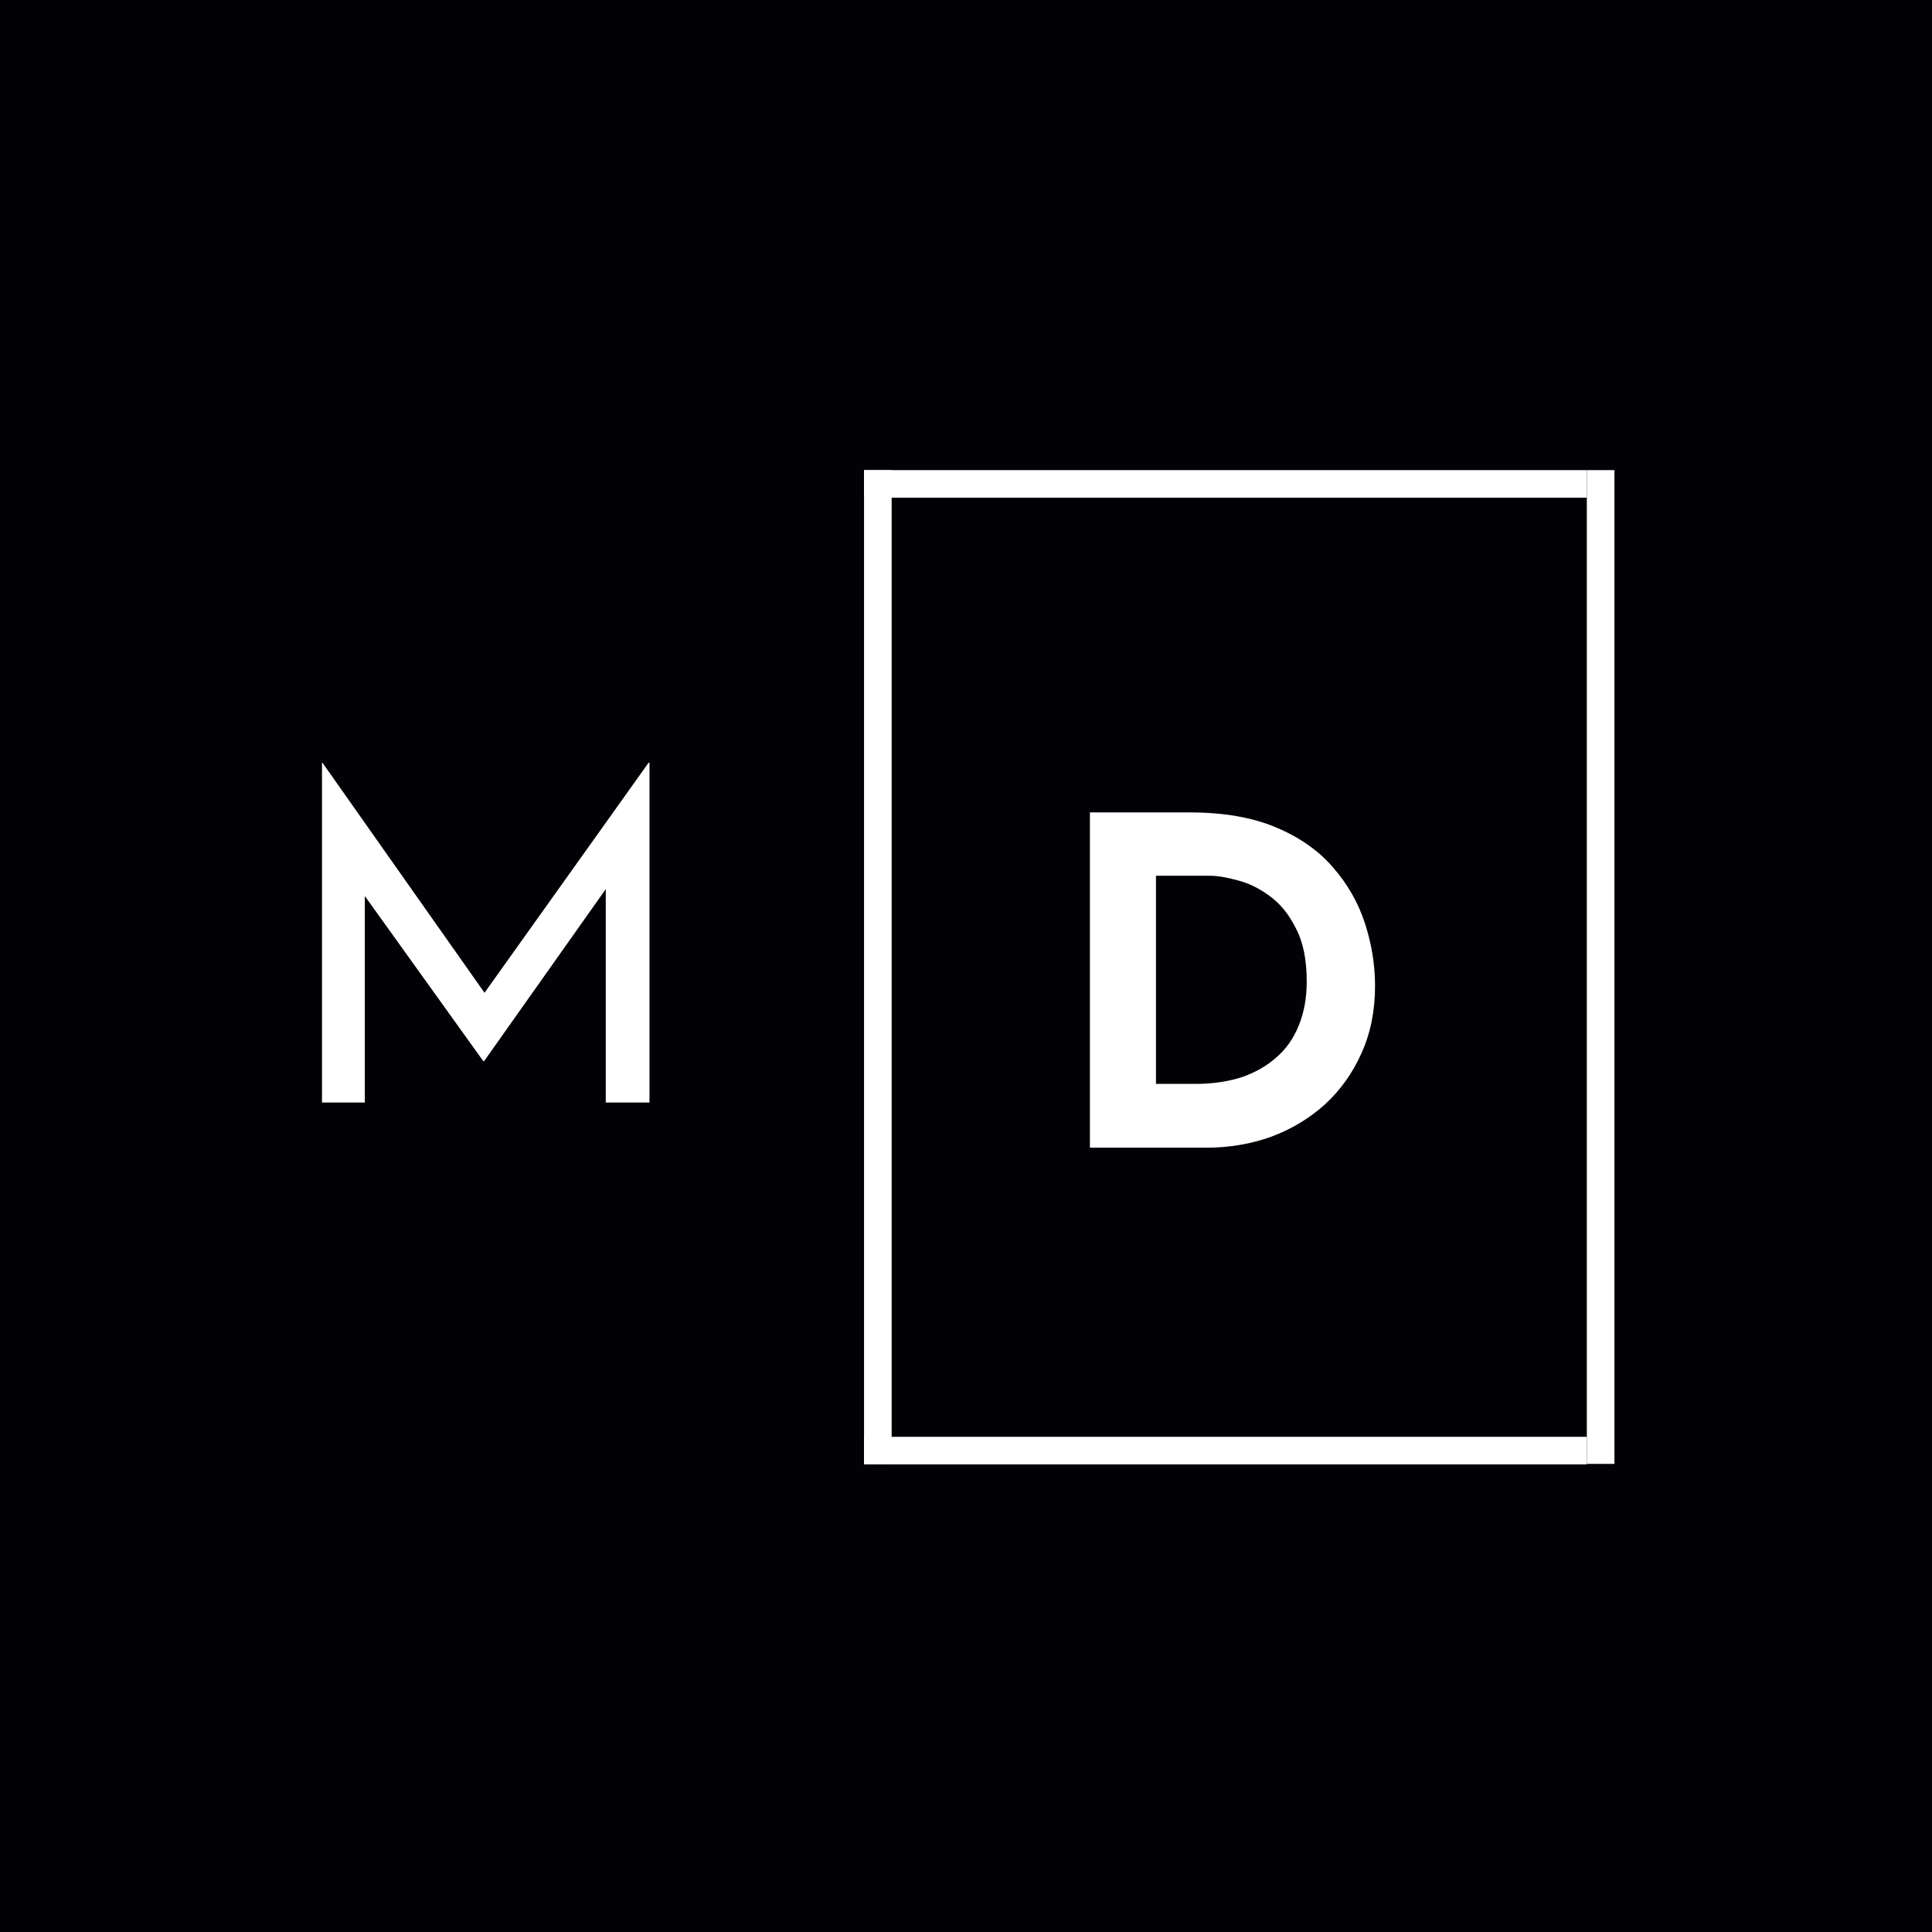
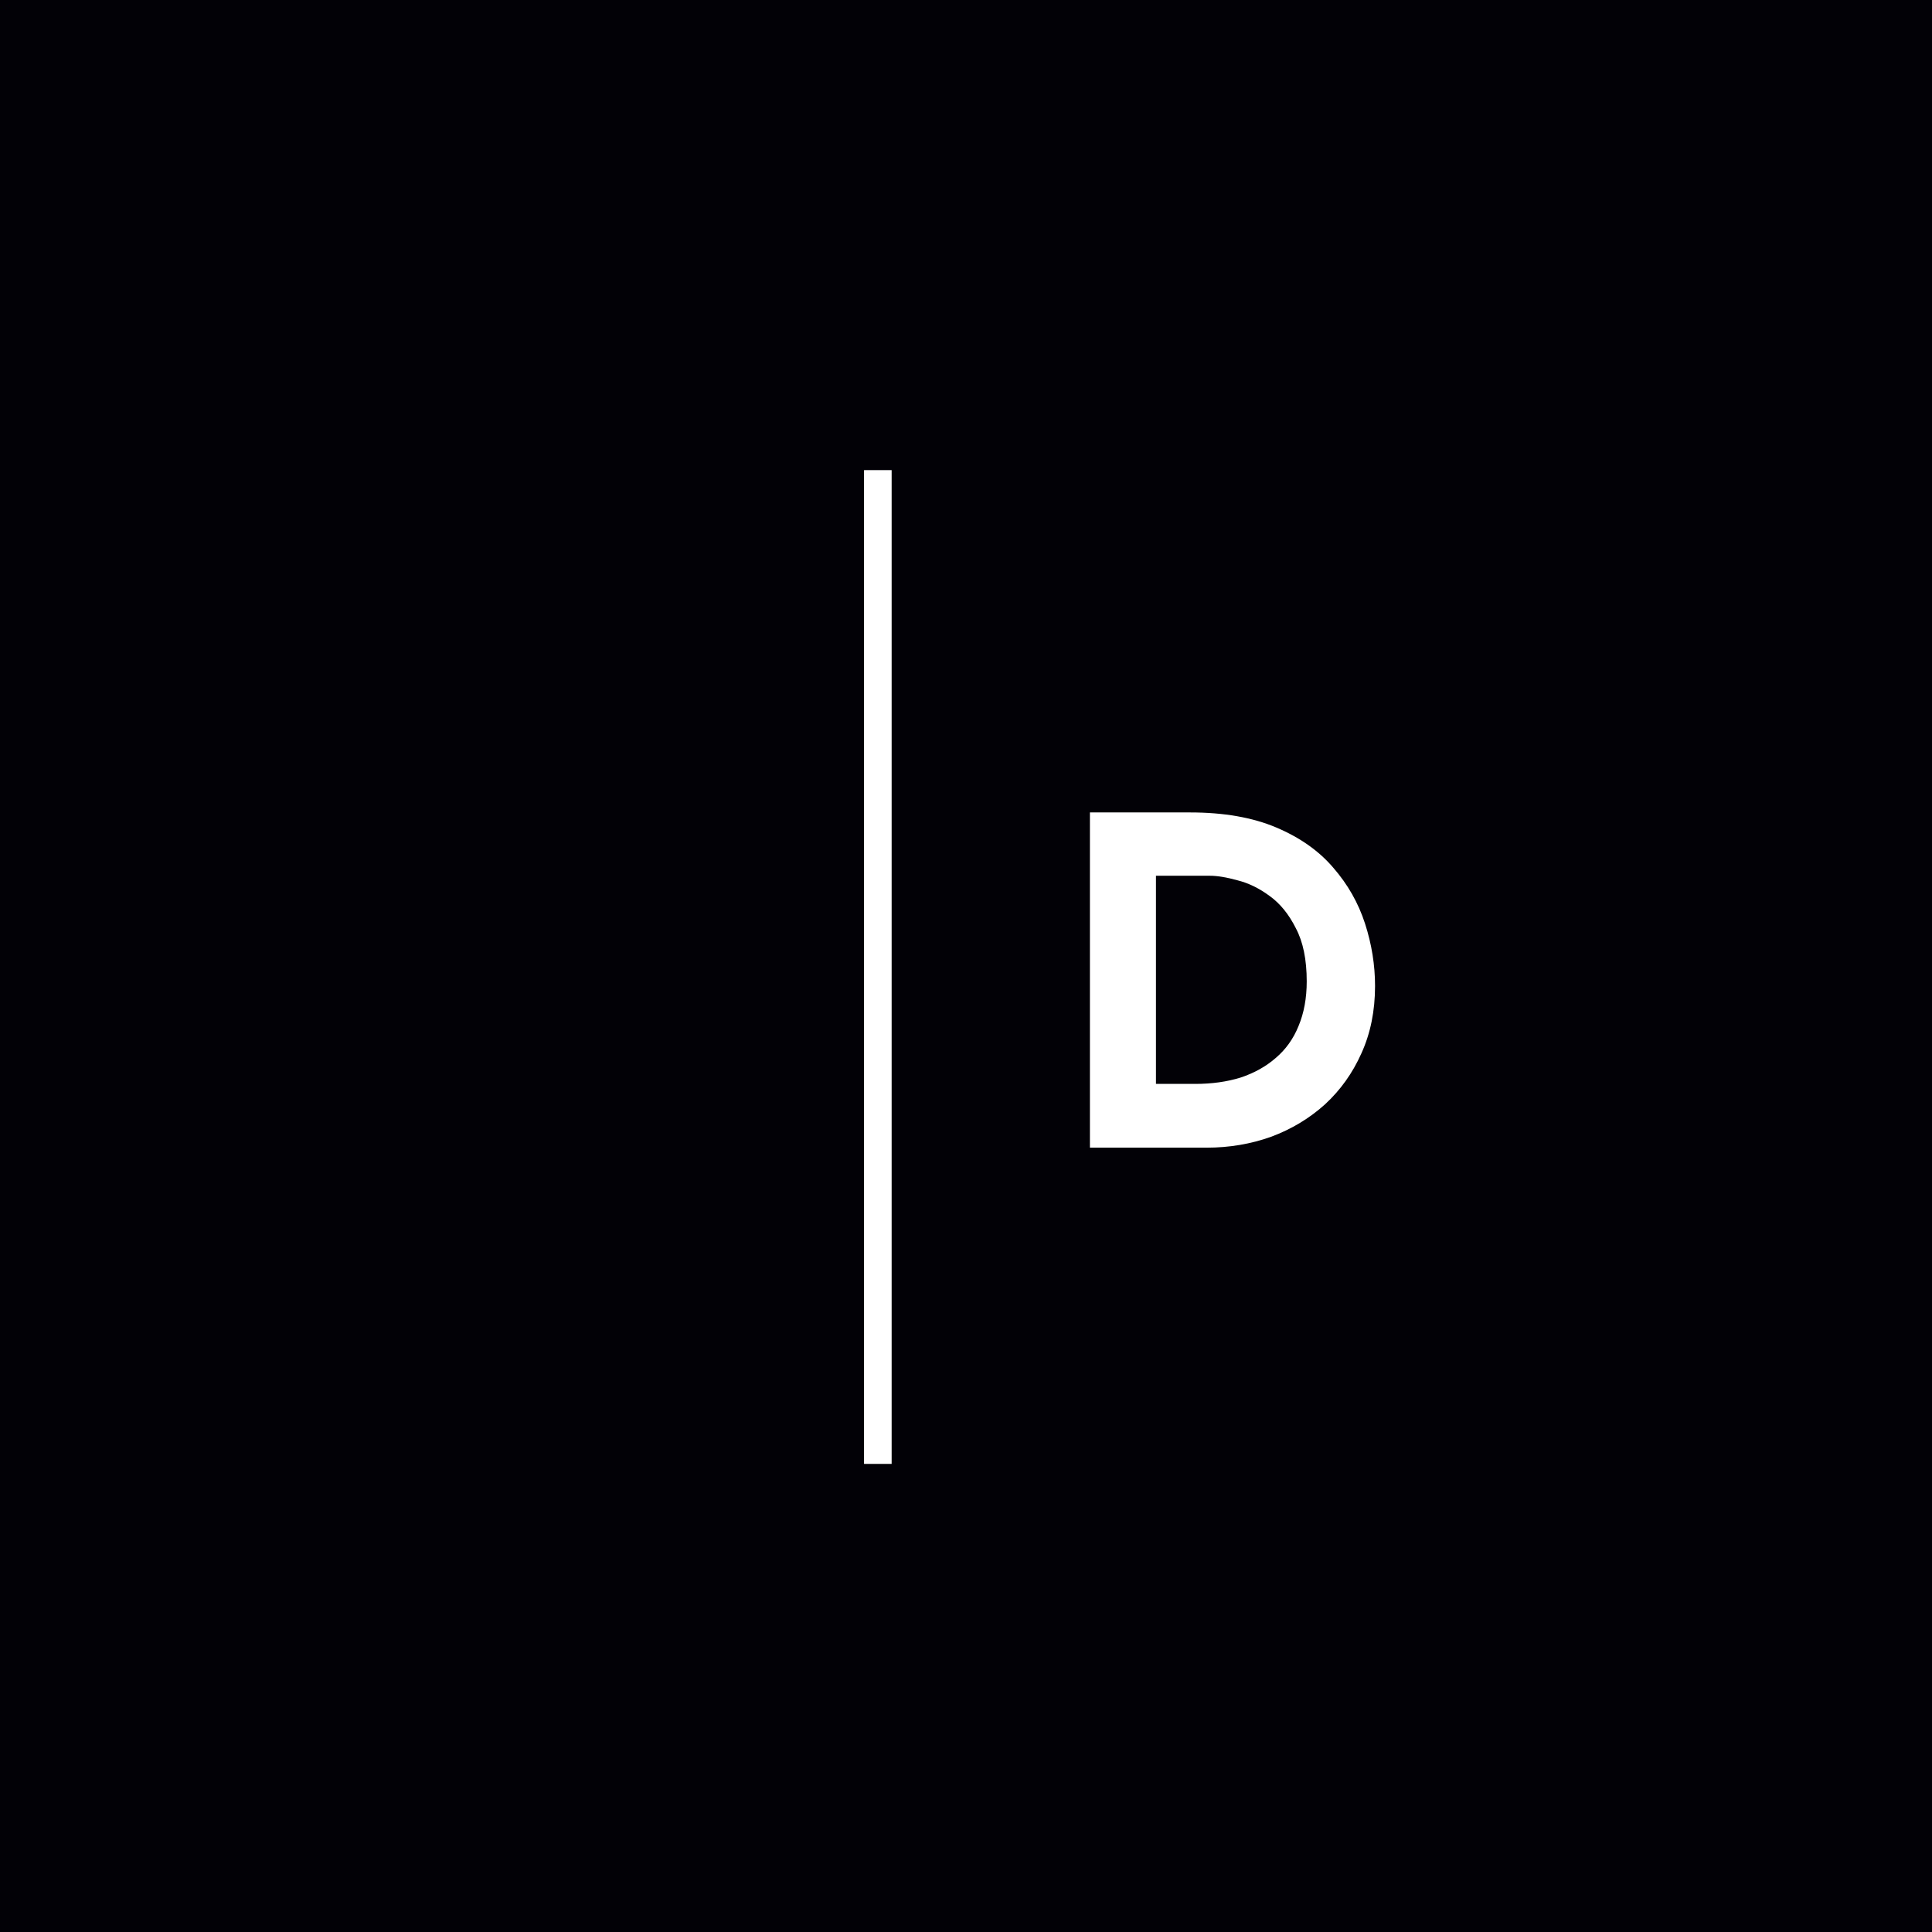
<svg xmlns="http://www.w3.org/2000/svg" width="300" height="300" viewBox="0 0 300 300" fill="none">
  <rect width="300" height="300" fill="#020106" />
  <path d="M138.454 227.313V73H134.168V227.313H138.454Z" fill="white" />
-   <path d="M250.689 227.313V73H246.402V227.313H250.689Z" fill="white" />
-   <path d="M246.396 73L134.168 73V77.279H246.396V73Z" fill="white" />
-   <path d="M246.396 223.107H134.168V227.386H246.396V223.107Z" fill="white" />
  <path d="M169.242 178.21V126.155H184.802C190.036 126.155 194.491 126.933 198.17 128.489C201.847 130.045 204.794 132.12 207.01 134.713C209.273 137.307 210.924 140.206 211.961 143.413C212.998 146.619 213.517 149.849 213.517 153.102C213.517 156.968 212.81 160.458 211.395 163.569C210.028 166.635 208.142 169.275 205.737 171.491C203.332 173.66 200.55 175.334 197.391 176.513C194.232 177.644 190.885 178.21 187.348 178.21H169.242ZM179.498 168.308H185.58C188.174 168.308 190.531 167.979 192.653 167.319C194.775 166.611 196.59 165.597 198.099 164.277C199.654 162.957 200.834 161.307 201.635 159.326C202.483 157.299 202.908 154.988 202.908 152.395C202.908 149 202.342 146.241 201.21 144.12C200.126 141.951 198.759 140.277 197.108 139.098C195.506 137.919 193.855 137.118 192.158 136.694C190.46 136.222 189.022 135.986 187.843 135.986H179.498V168.308Z" fill="white" />
-   <path d="M50 171.199V118.437H50.071L76.876 156.488L73.976 155.922L100.711 118.437H100.852V171.199H94.063V133.996L94.487 137.462L75.179 164.763H75.037L55.446 137.462L56.648 134.279V171.199H50Z" fill="white" />
</svg>